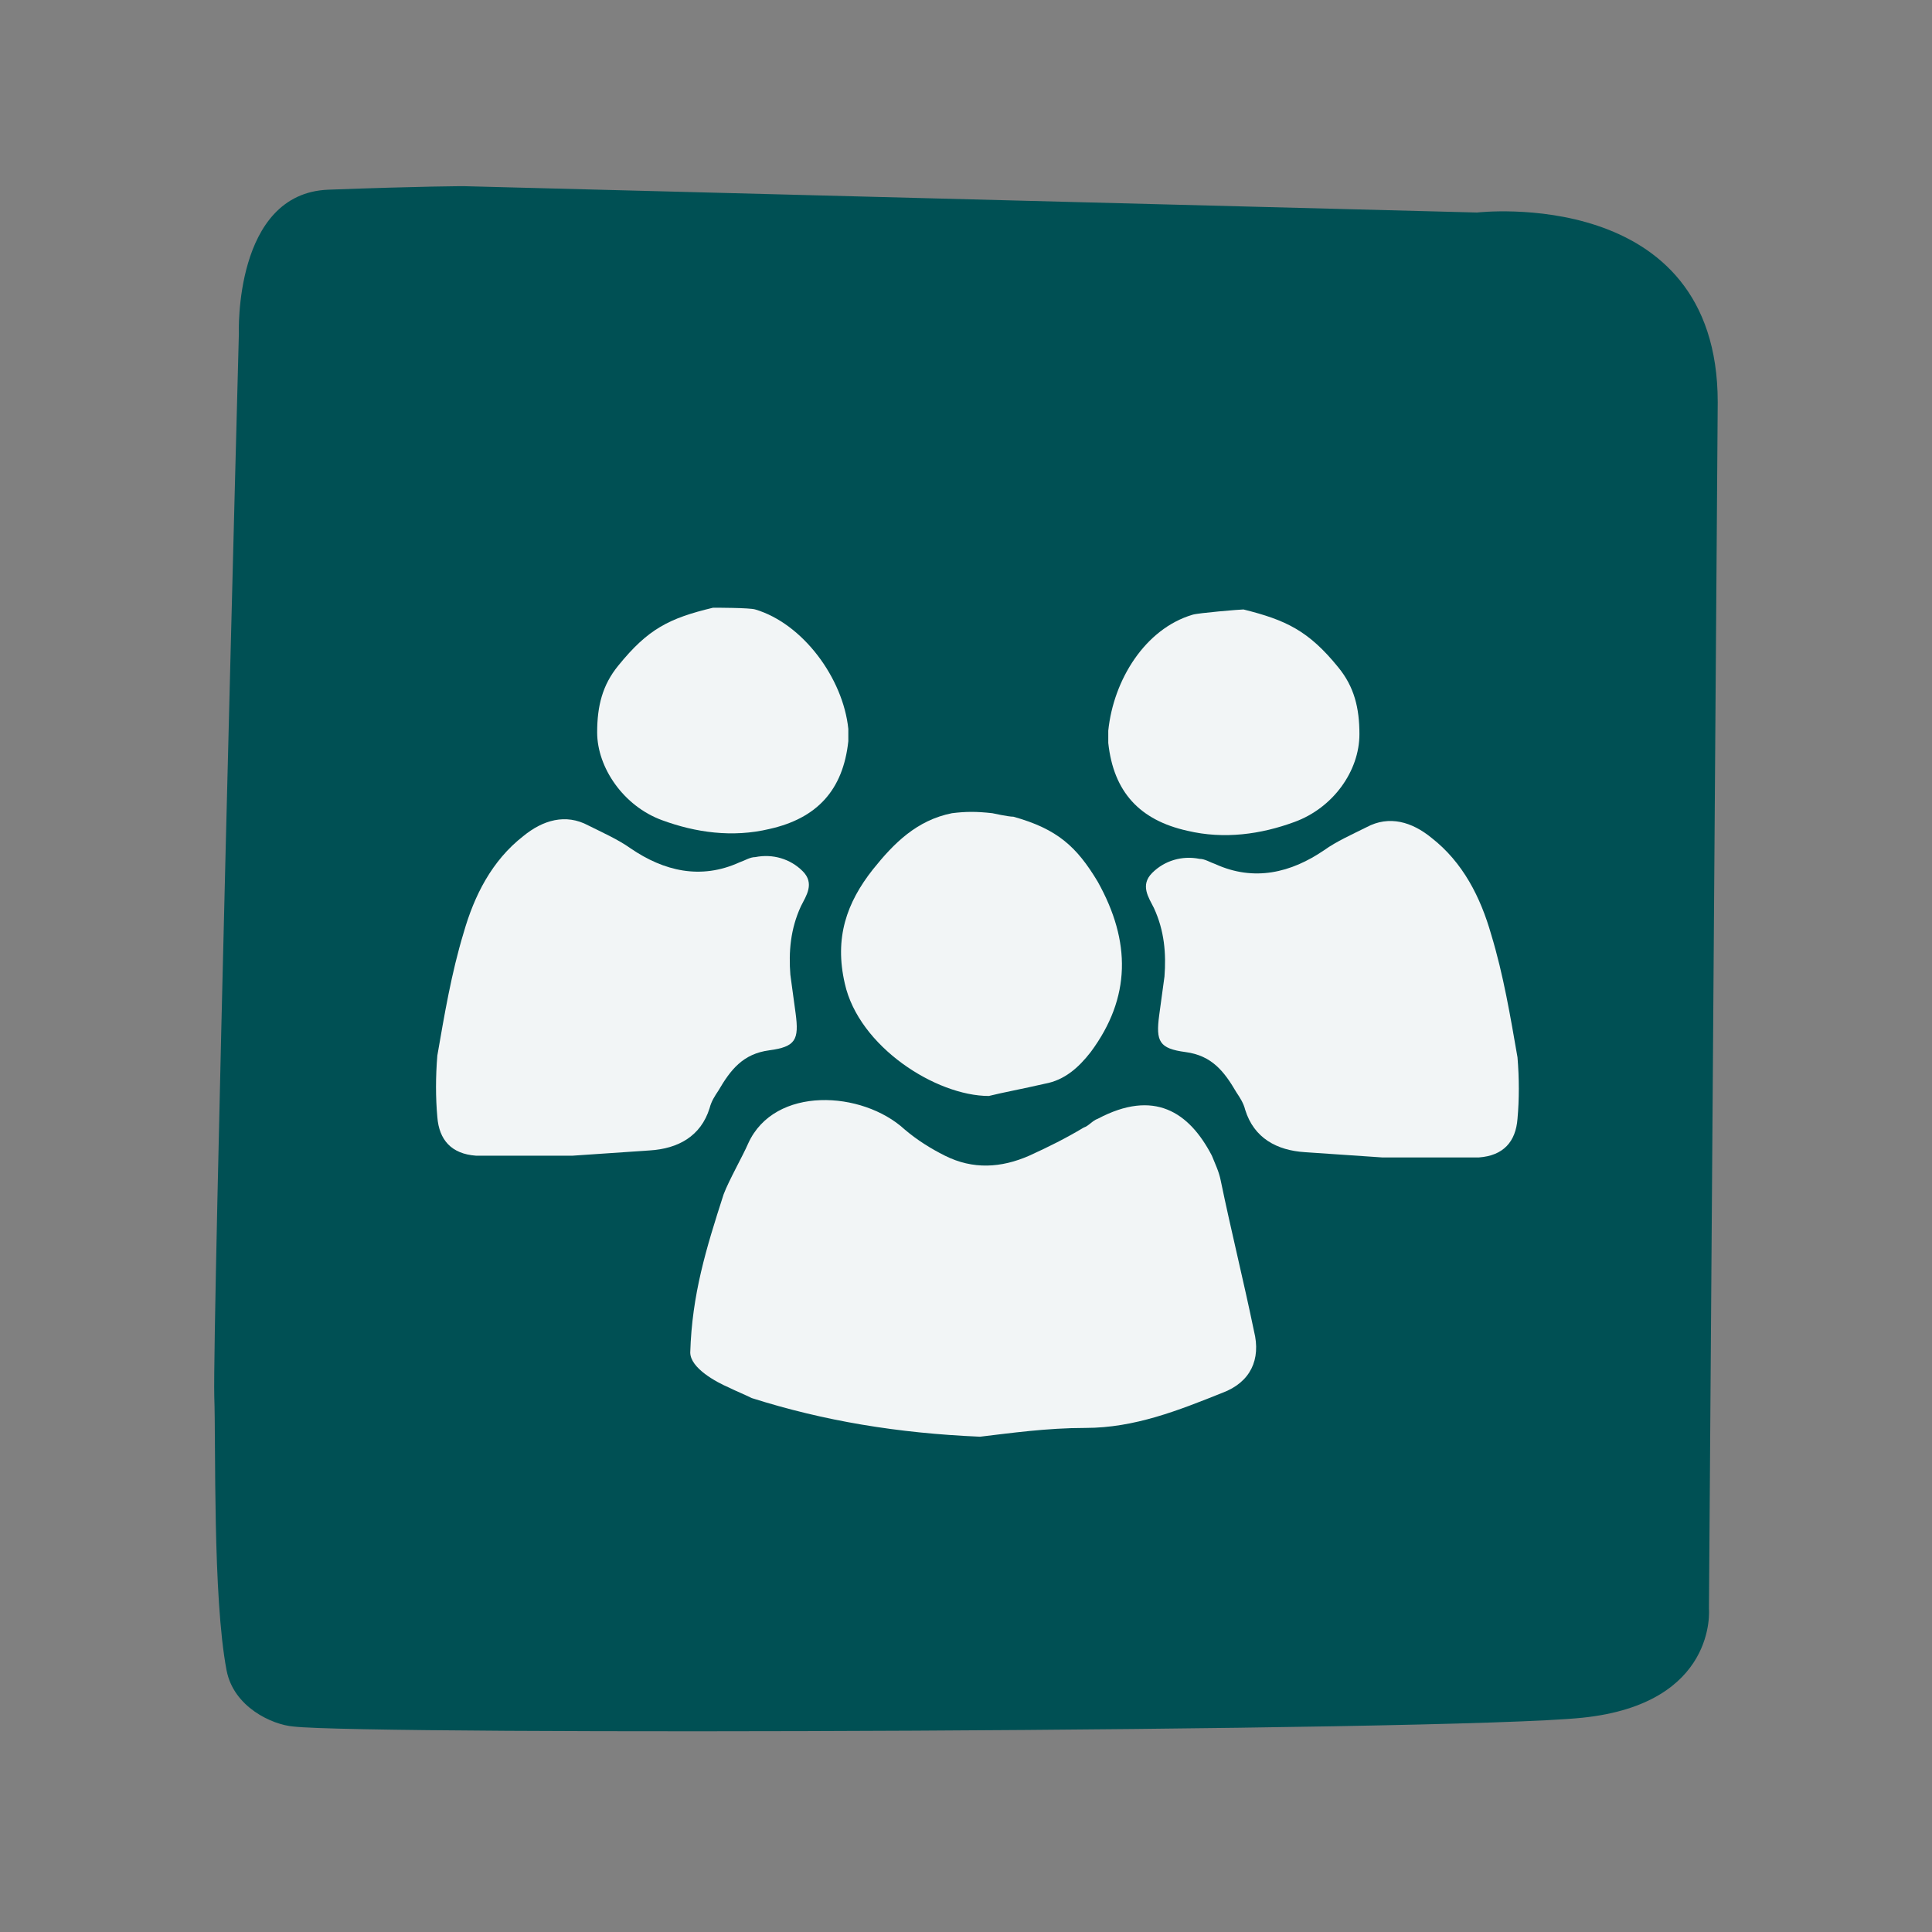
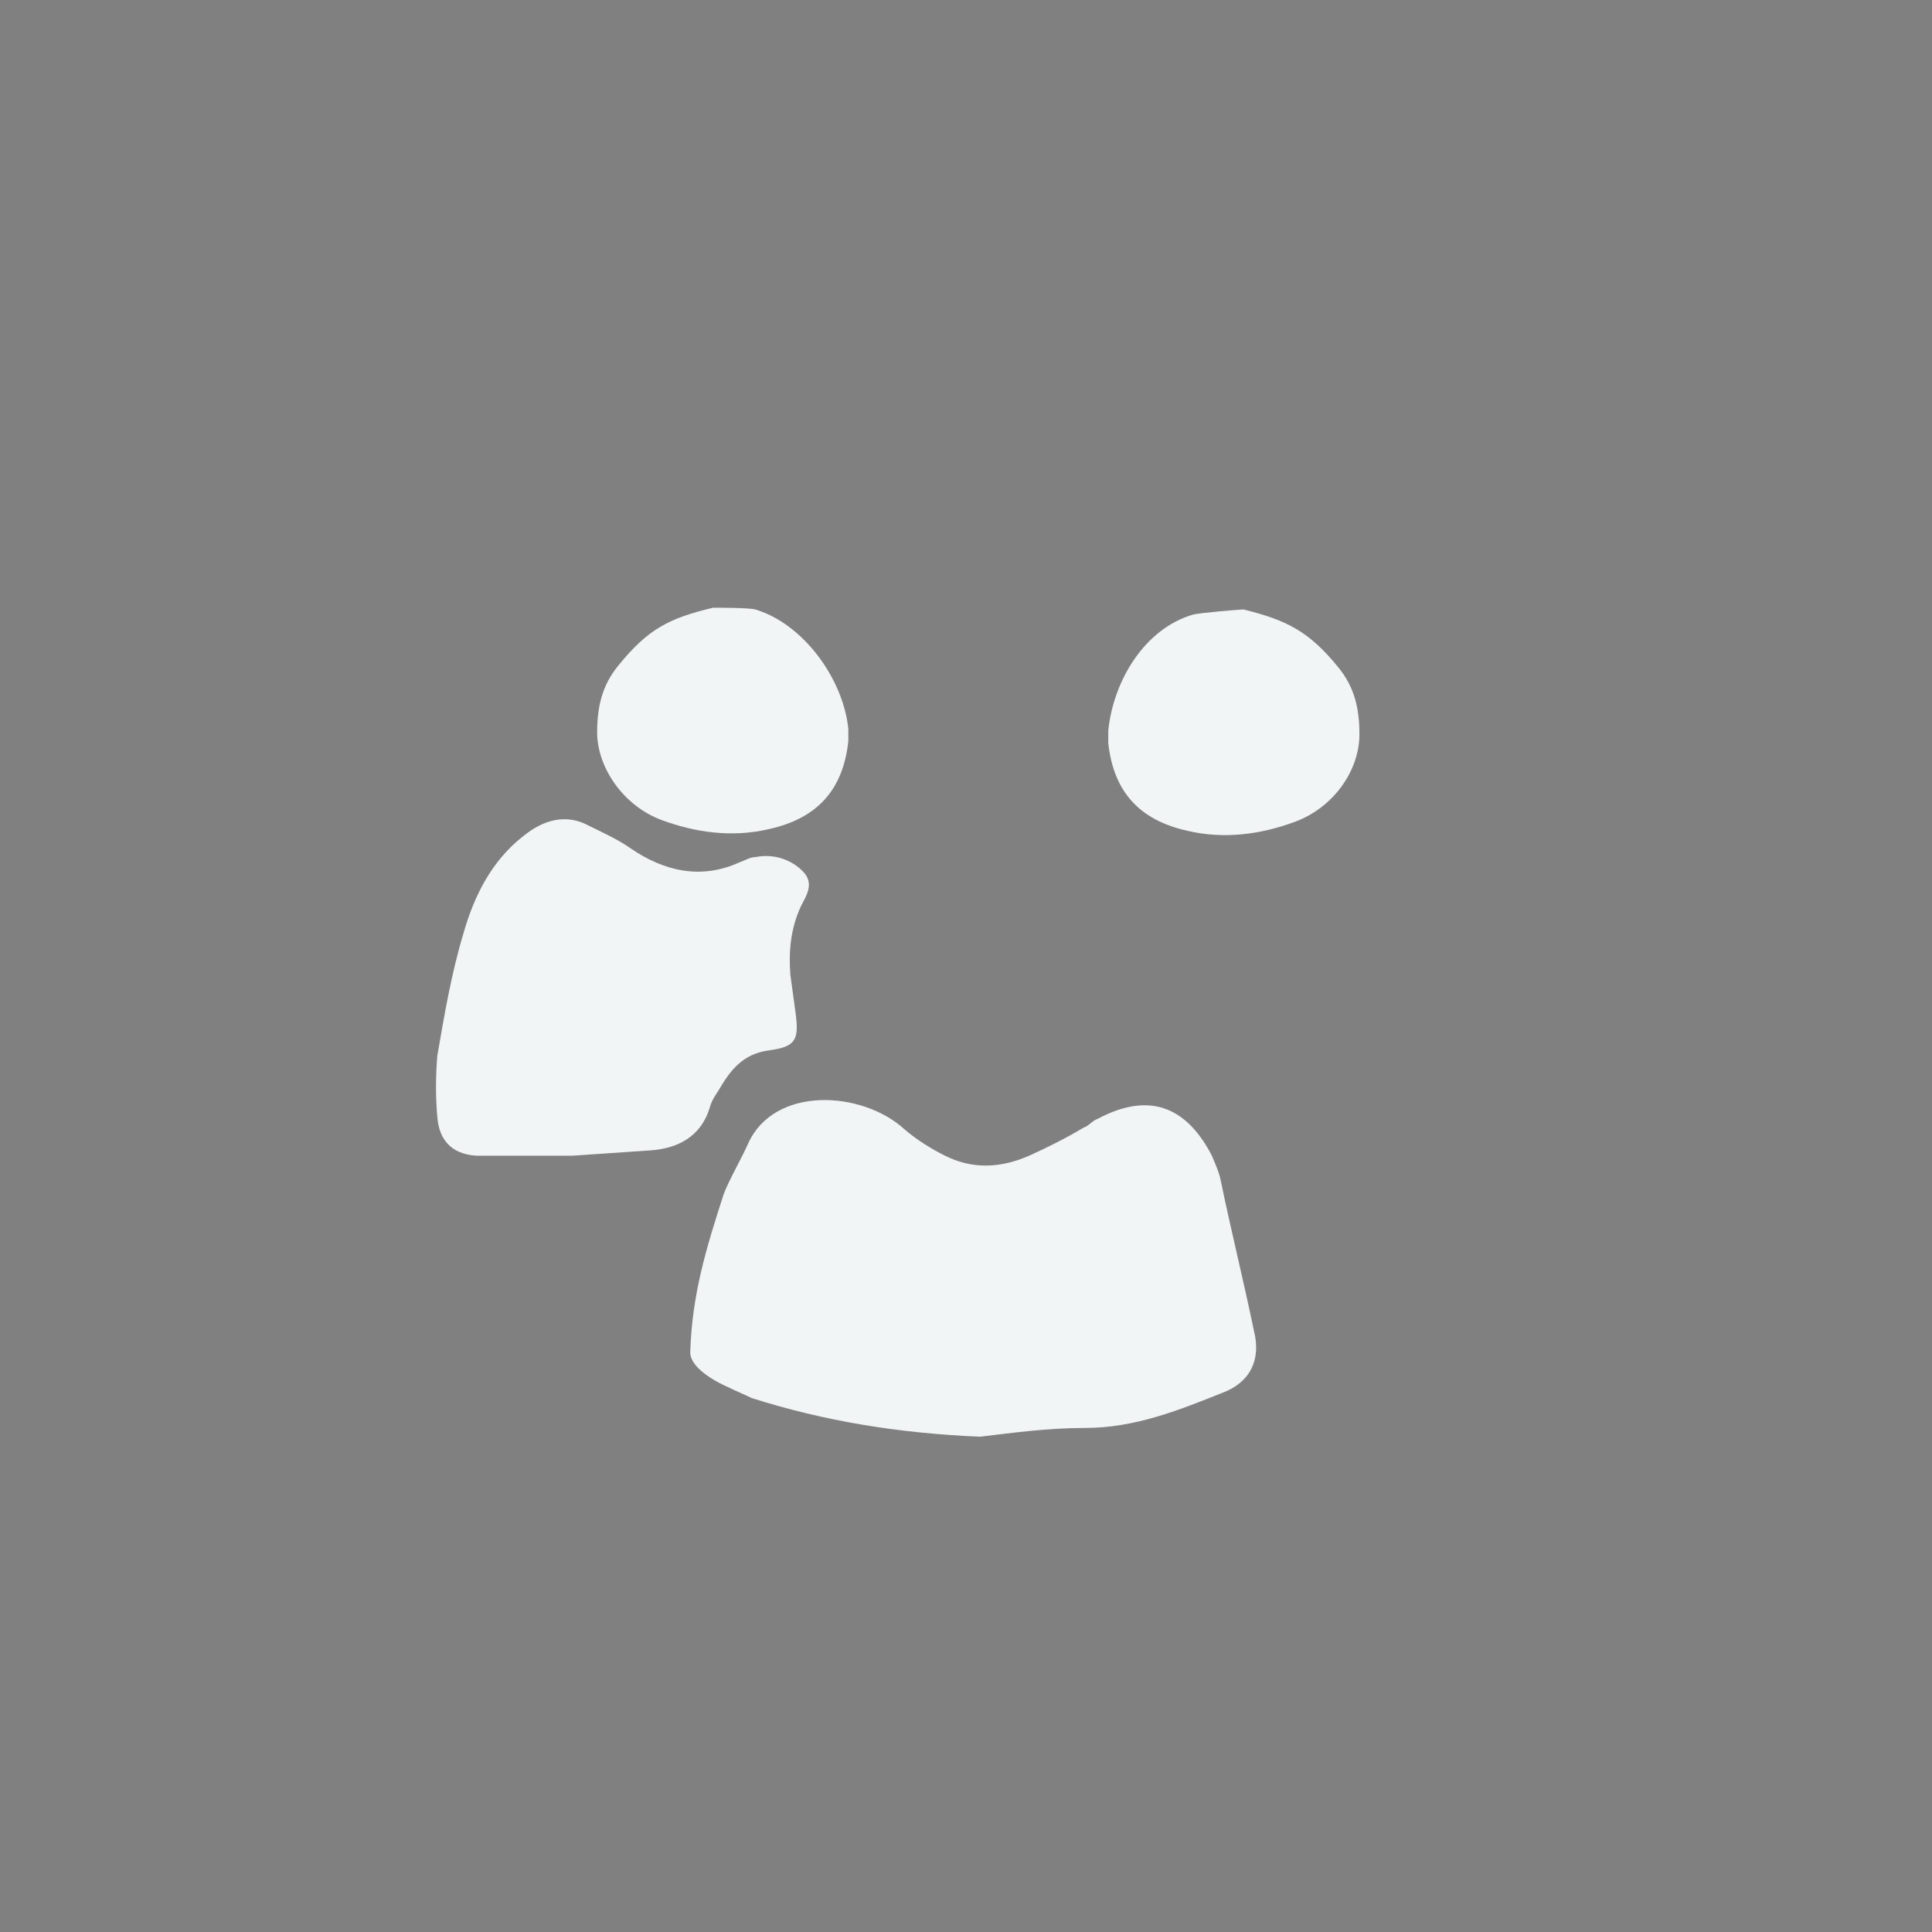
<svg xmlns="http://www.w3.org/2000/svg" version="1.1" id="Calque_1" x="0px" y="0px" viewBox="0 0 110 110" style="enable-background:new 0 0 110 110;" xml:space="preserve">
  <rect x="0" y="0" width="110" height="110" fill="#808080" stroke="none" />
  <style type="text/css">
	.st0{fill:#005054;}
	.st1{fill:#F2F5F6;}
</style>
  <g>
    <g>
-       <path class="st0" d="M84.1,12.1c0,0,13.7-1.6,13.7,10.8l-0.5,68.7c0,0,0.5,5.4-7.2,6.2s-69.2,1-73.4,0.5c-1.2-0.1-3.4-1.1-3.8-3.2    c-0.8-4.2-0.6-12.9-0.7-15.6C12.1,75.6,13.6,19,13.6,19s-0.3-8,5.1-8.2s7.7-0.2,7.7-0.2" />
-     </g>
+       </g>
    <g id="communautaire_00000109029191772464573790000009140119694763077789_">
      <g>
-         <path class="st1" d="M56.3,62.4c-3,0-7.4-2.8-8.2-6.4c-0.6-2.6,0.1-4.6,1.6-6.5c1.2-1.5,2.5-2.8,4.5-3.2c0.8-0.1,1.4-0.1,2.3,0     c0,0,0.9,0.2,1.2,0.2c2.5,0.7,3.6,1.7,4.8,3.7c1.9,3.4,1.9,6.6-0.4,9.7c-0.7,0.9-1.5,1.6-2.6,1.8C58.2,62,57.1,62.2,56.3,62.4     L56.3,62.4z" />
        <path class="st1" d="M62.5,63.7c-0.3,0.1-0.5,0.4-0.8,0.5c-1,0.6-2,1.1-3.1,1.6c-1.6,0.7-3.2,0.8-4.8,0c-0.8-0.4-1.6-0.9-2.3-1.5     c-2.4-2.2-7.4-2.5-8.9,0.8c-0.3,0.7-1.1,2.1-1.4,2.9c-1,3.1-1.8,5.7-1.9,9c0,0.9,1.5,1.7,2.2,2c0.4,0.2,0.9,0.4,1.3,0.6     c4.1,1.3,8.3,2,13,2.2c1.7-0.2,3.8-0.5,6-0.5c2.8,0,5.3-1,7.8-2c1.6-0.6,2.2-1.9,1.8-3.5c-0.6-2.9-1.3-5.7-1.9-8.6     c-0.1-0.5-0.3-0.9-0.5-1.4C67.7,63.3,65.7,62,62.5,63.7L62.5,63.7L62.5,63.7z" />
        <g>
-           <path class="st1" d="M84.2,65.9c1.4-0.1,2.1-0.9,2.2-2.2c0.1-1.1,0.1-2.3,0-3.5c-0.4-2.3-0.8-4.7-1.5-7      c-0.6-2.1-1.6-4.1-3.4-5.5c-1.1-0.9-2.4-1.3-3.7-0.6c-0.8,0.4-1.7,0.8-2.4,1.3c-1.9,1.3-4,1.8-6.2,0.8c-0.3-0.1-0.6-0.3-0.9-0.3      c-1-0.2-2,0.1-2.7,0.8s-0.2,1.4,0.1,2c0.6,1.3,0.7,2.6,0.6,3.9c-0.1,0.7-0.2,1.5-0.3,2.2c-0.2,1.5,0,1.9,1.5,2.1      c1.5,0.2,2.2,1.1,2.9,2.3c0.2,0.3,0.4,0.6,0.5,1c0.5,1.6,1.8,2.3,3.4,2.4c1.5,0.1,2.9,0.2,4.4,0.3" />
          <path class="st1" d="M67.9,35c-2.7,0.8-4.5,3.7-4.8,6.6c0,0.2,0,0.5,0,0.7c0.3,2.8,1.8,4.4,4.5,5c2.1,0.5,4.2,0.2,6.1-0.5      c2.2-0.8,3.7-2.9,3.7-5c0-1.5-0.3-2.7-1.2-3.8c-1.7-2.1-3-2.7-5.4-3.3C70.6,34.7,68.2,34.9,67.9,35L67.9,35z" />
        </g>
        <g>
          <path class="st1" d="M27.1,65.8c-1.4-0.1-2.1-0.9-2.2-2.2c-0.1-1.1-0.1-2.3,0-3.5c0.4-2.3,0.8-4.7,1.5-7C27,51,28,49,29.8,47.6      c1.1-0.9,2.4-1.3,3.7-0.6c0.8,0.4,1.7,0.8,2.4,1.3c1.9,1.3,4,1.8,6.2,0.8c0.3-0.1,0.6-0.3,0.9-0.3c1-0.2,2,0.1,2.7,0.8      s0.2,1.4-0.1,2c-0.6,1.3-0.7,2.6-0.6,3.9c0.1,0.7,0.2,1.5,0.3,2.2c0.2,1.5,0,1.9-1.5,2.1c-1.5,0.2-2.2,1.1-2.9,2.3      c-0.2,0.3-0.4,0.6-0.5,1c-0.5,1.6-1.8,2.3-3.4,2.4c-1.5,0.1-2.9,0.2-4.4,0.3" />
          <path class="st1" d="M43,34.7c2.7,0.8,5,3.9,5.3,6.8c0,0.2,0,0.5,0,0.7c-0.3,2.8-1.8,4.4-4.5,5c-2.1,0.5-4.2,0.2-6.1-0.5      c-2.2-0.8-3.7-3-3.7-5c0-1.5,0.3-2.7,1.2-3.8c1.7-2.1,2.9-2.7,5.4-3.3C40.7,34.6,42.7,34.6,43,34.7L43,34.7z" />
        </g>
      </g>
    </g>
  </g>
</svg>